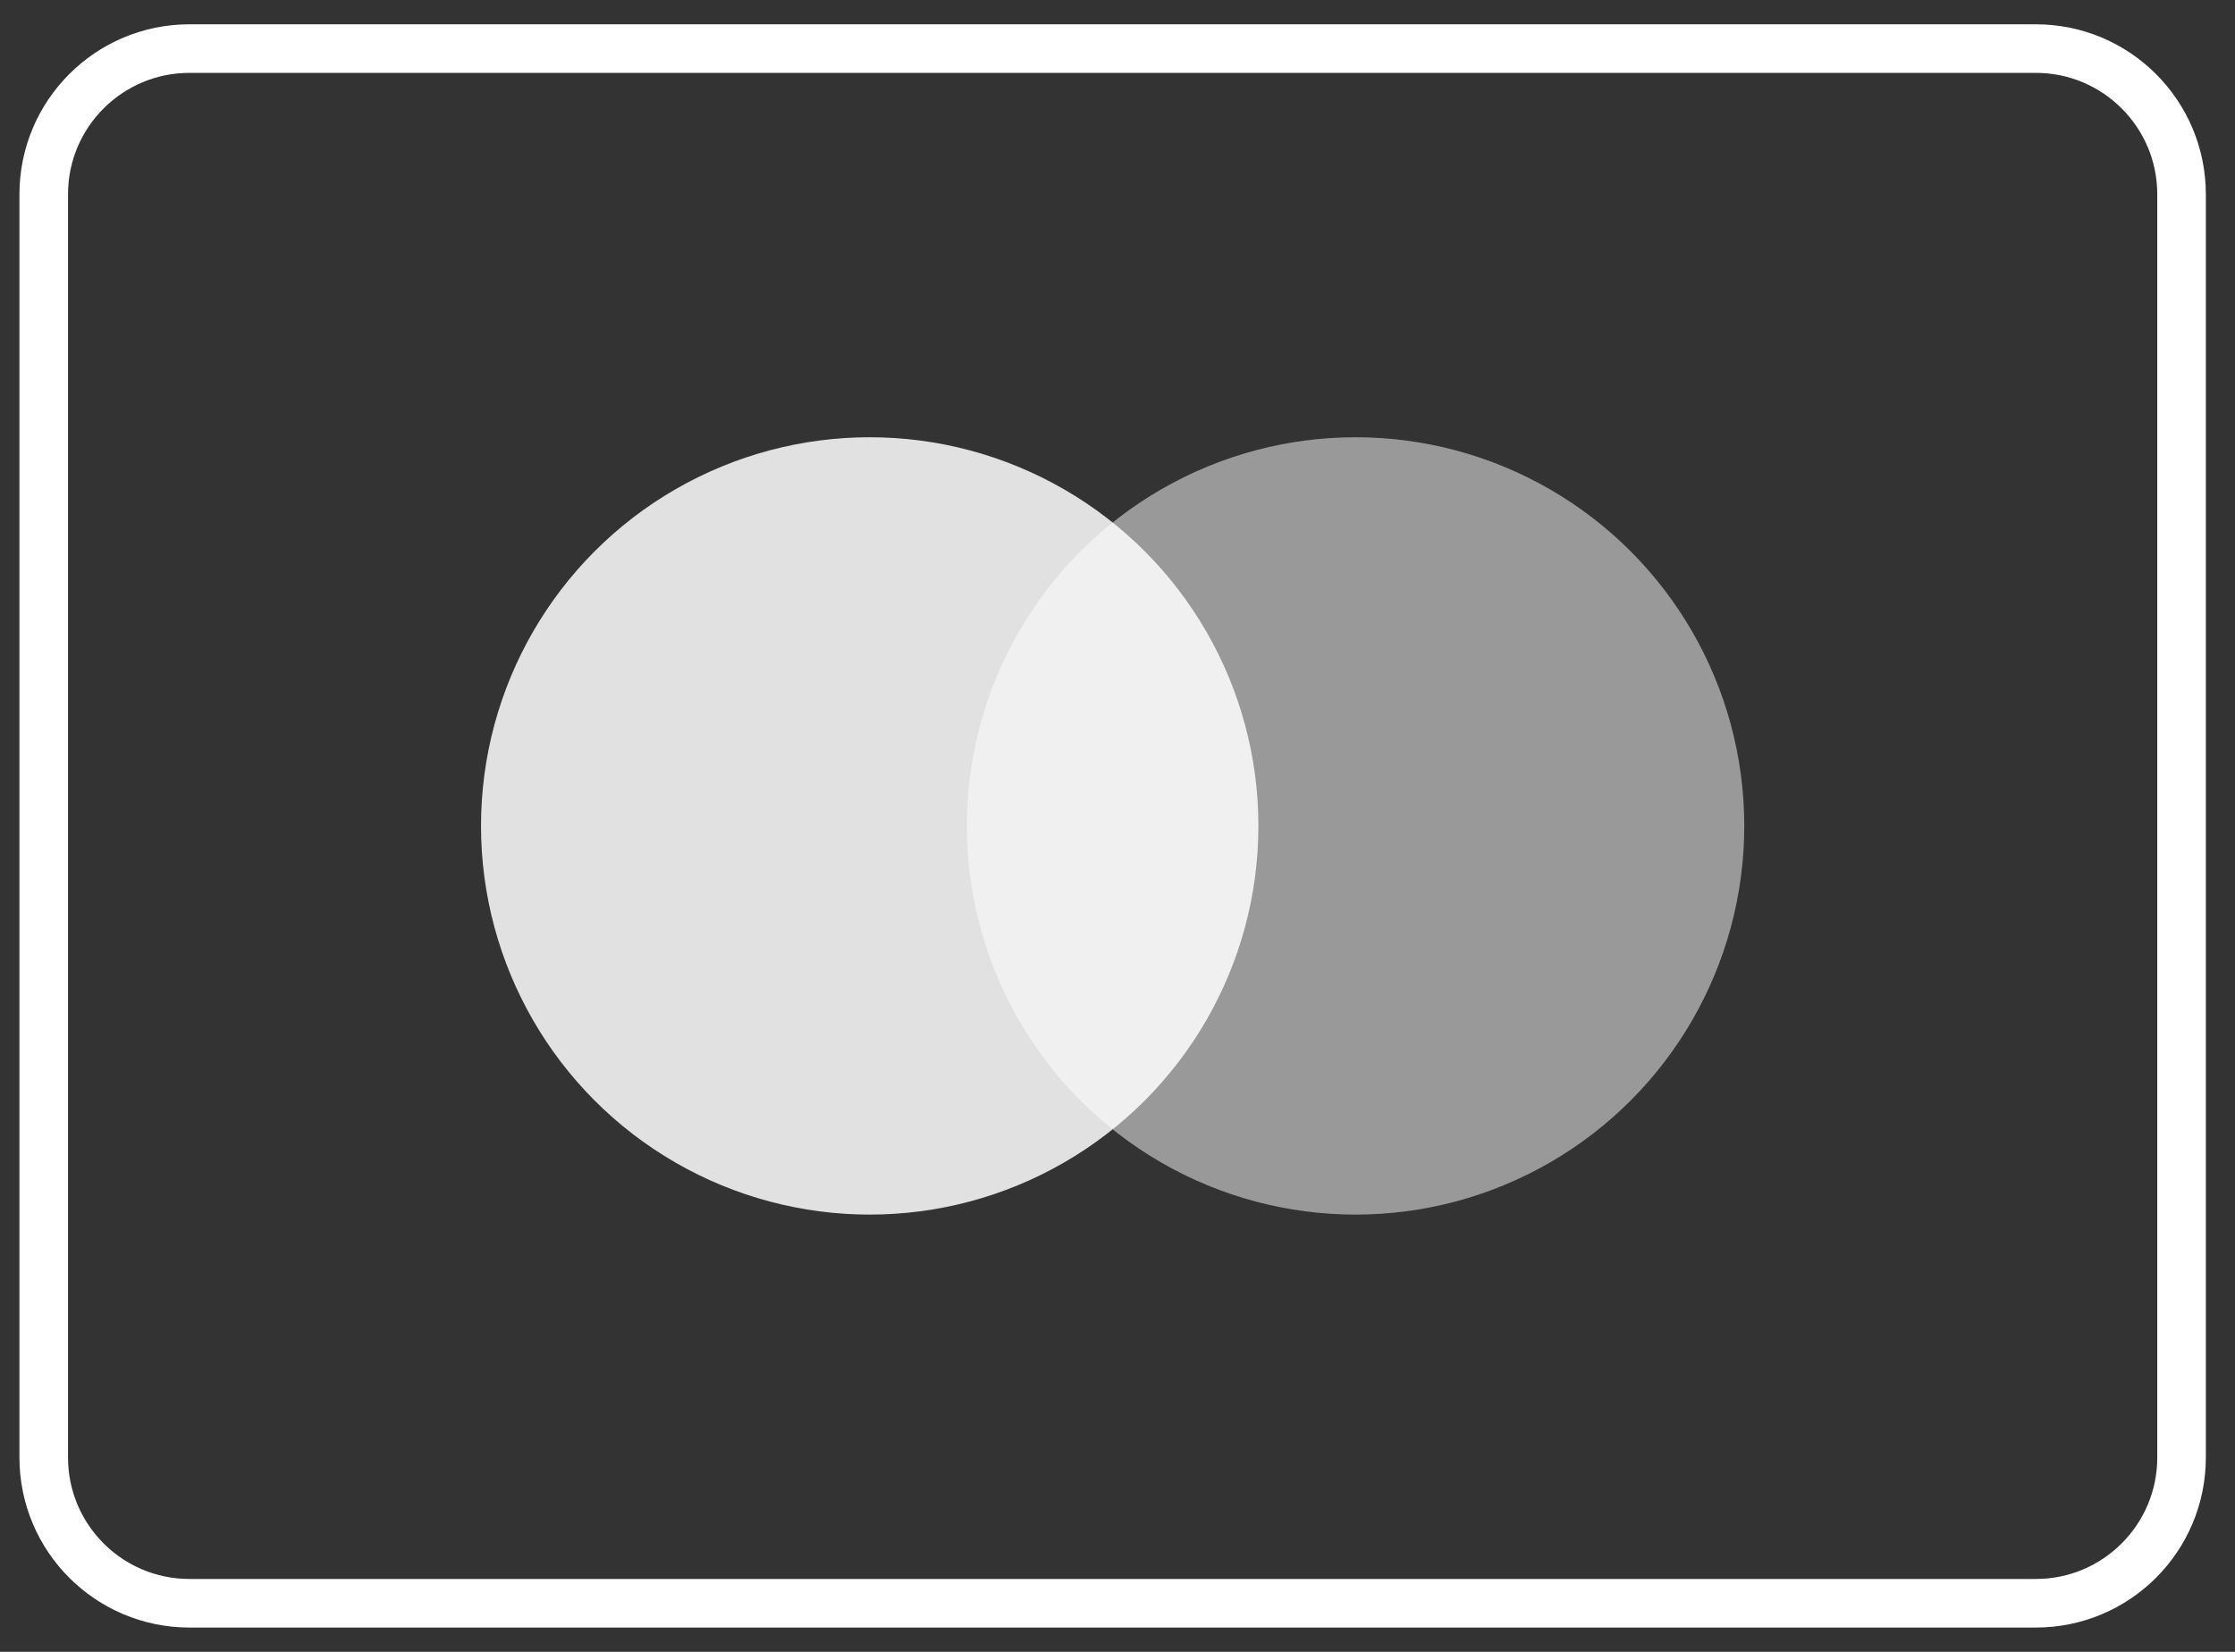
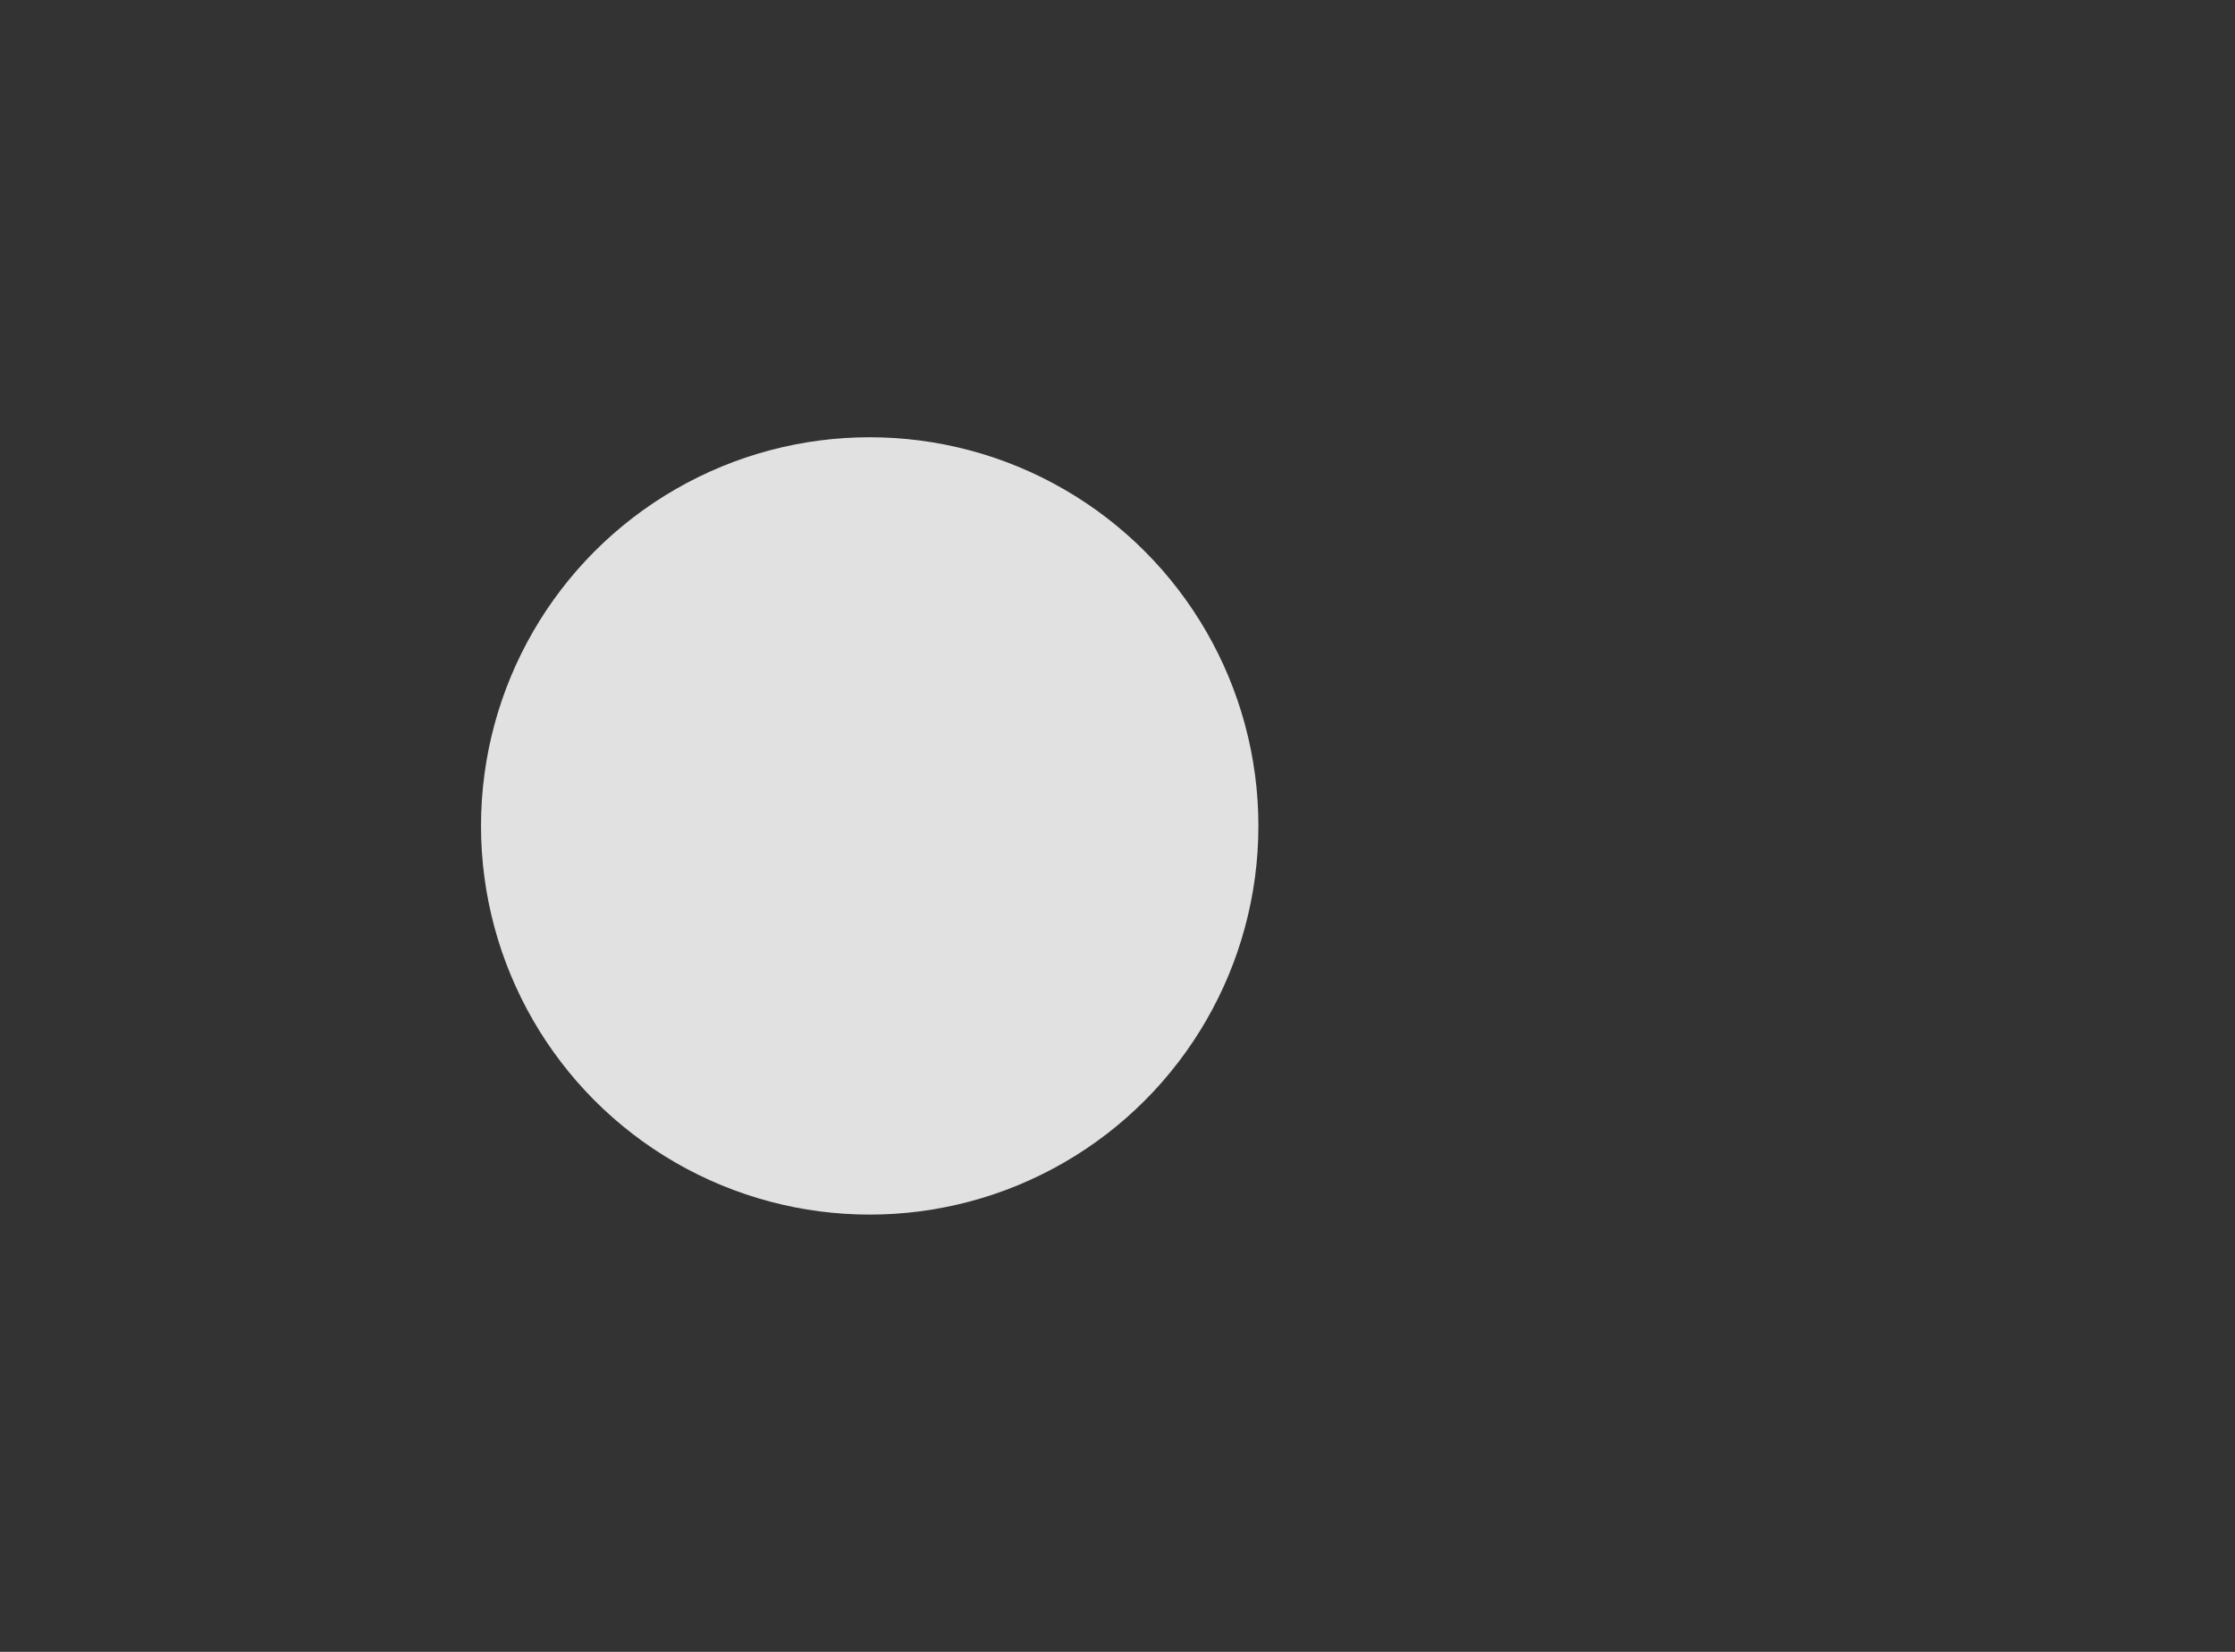
<svg xmlns="http://www.w3.org/2000/svg" width="46" height="34" viewBox="0 0 46 34" fill="none">
  <rect x="0" y="0" width="46" height="34" fill="#333333" stroke="none" />
-   <path fill-rule="evenodd" clip-rule="evenodd" d="M41.9 33H3.9C2.243 33 0.9 31.657 0.9 30V4C0.9 2.343 2.243 1 3.9 1H41.9C43.557 1 44.9 2.343 44.9 4V30C44.9 31.657 43.557 33 41.9 33Z" stroke="white" stroke-linecap="round" stroke-linejoin="round" />
  <circle opacity="0.85" cx="17.9" cy="17" r="8" fill="white" />
-   <circle opacity="0.5" cx="27.9" cy="17" r="8" fill="white" />
</svg>